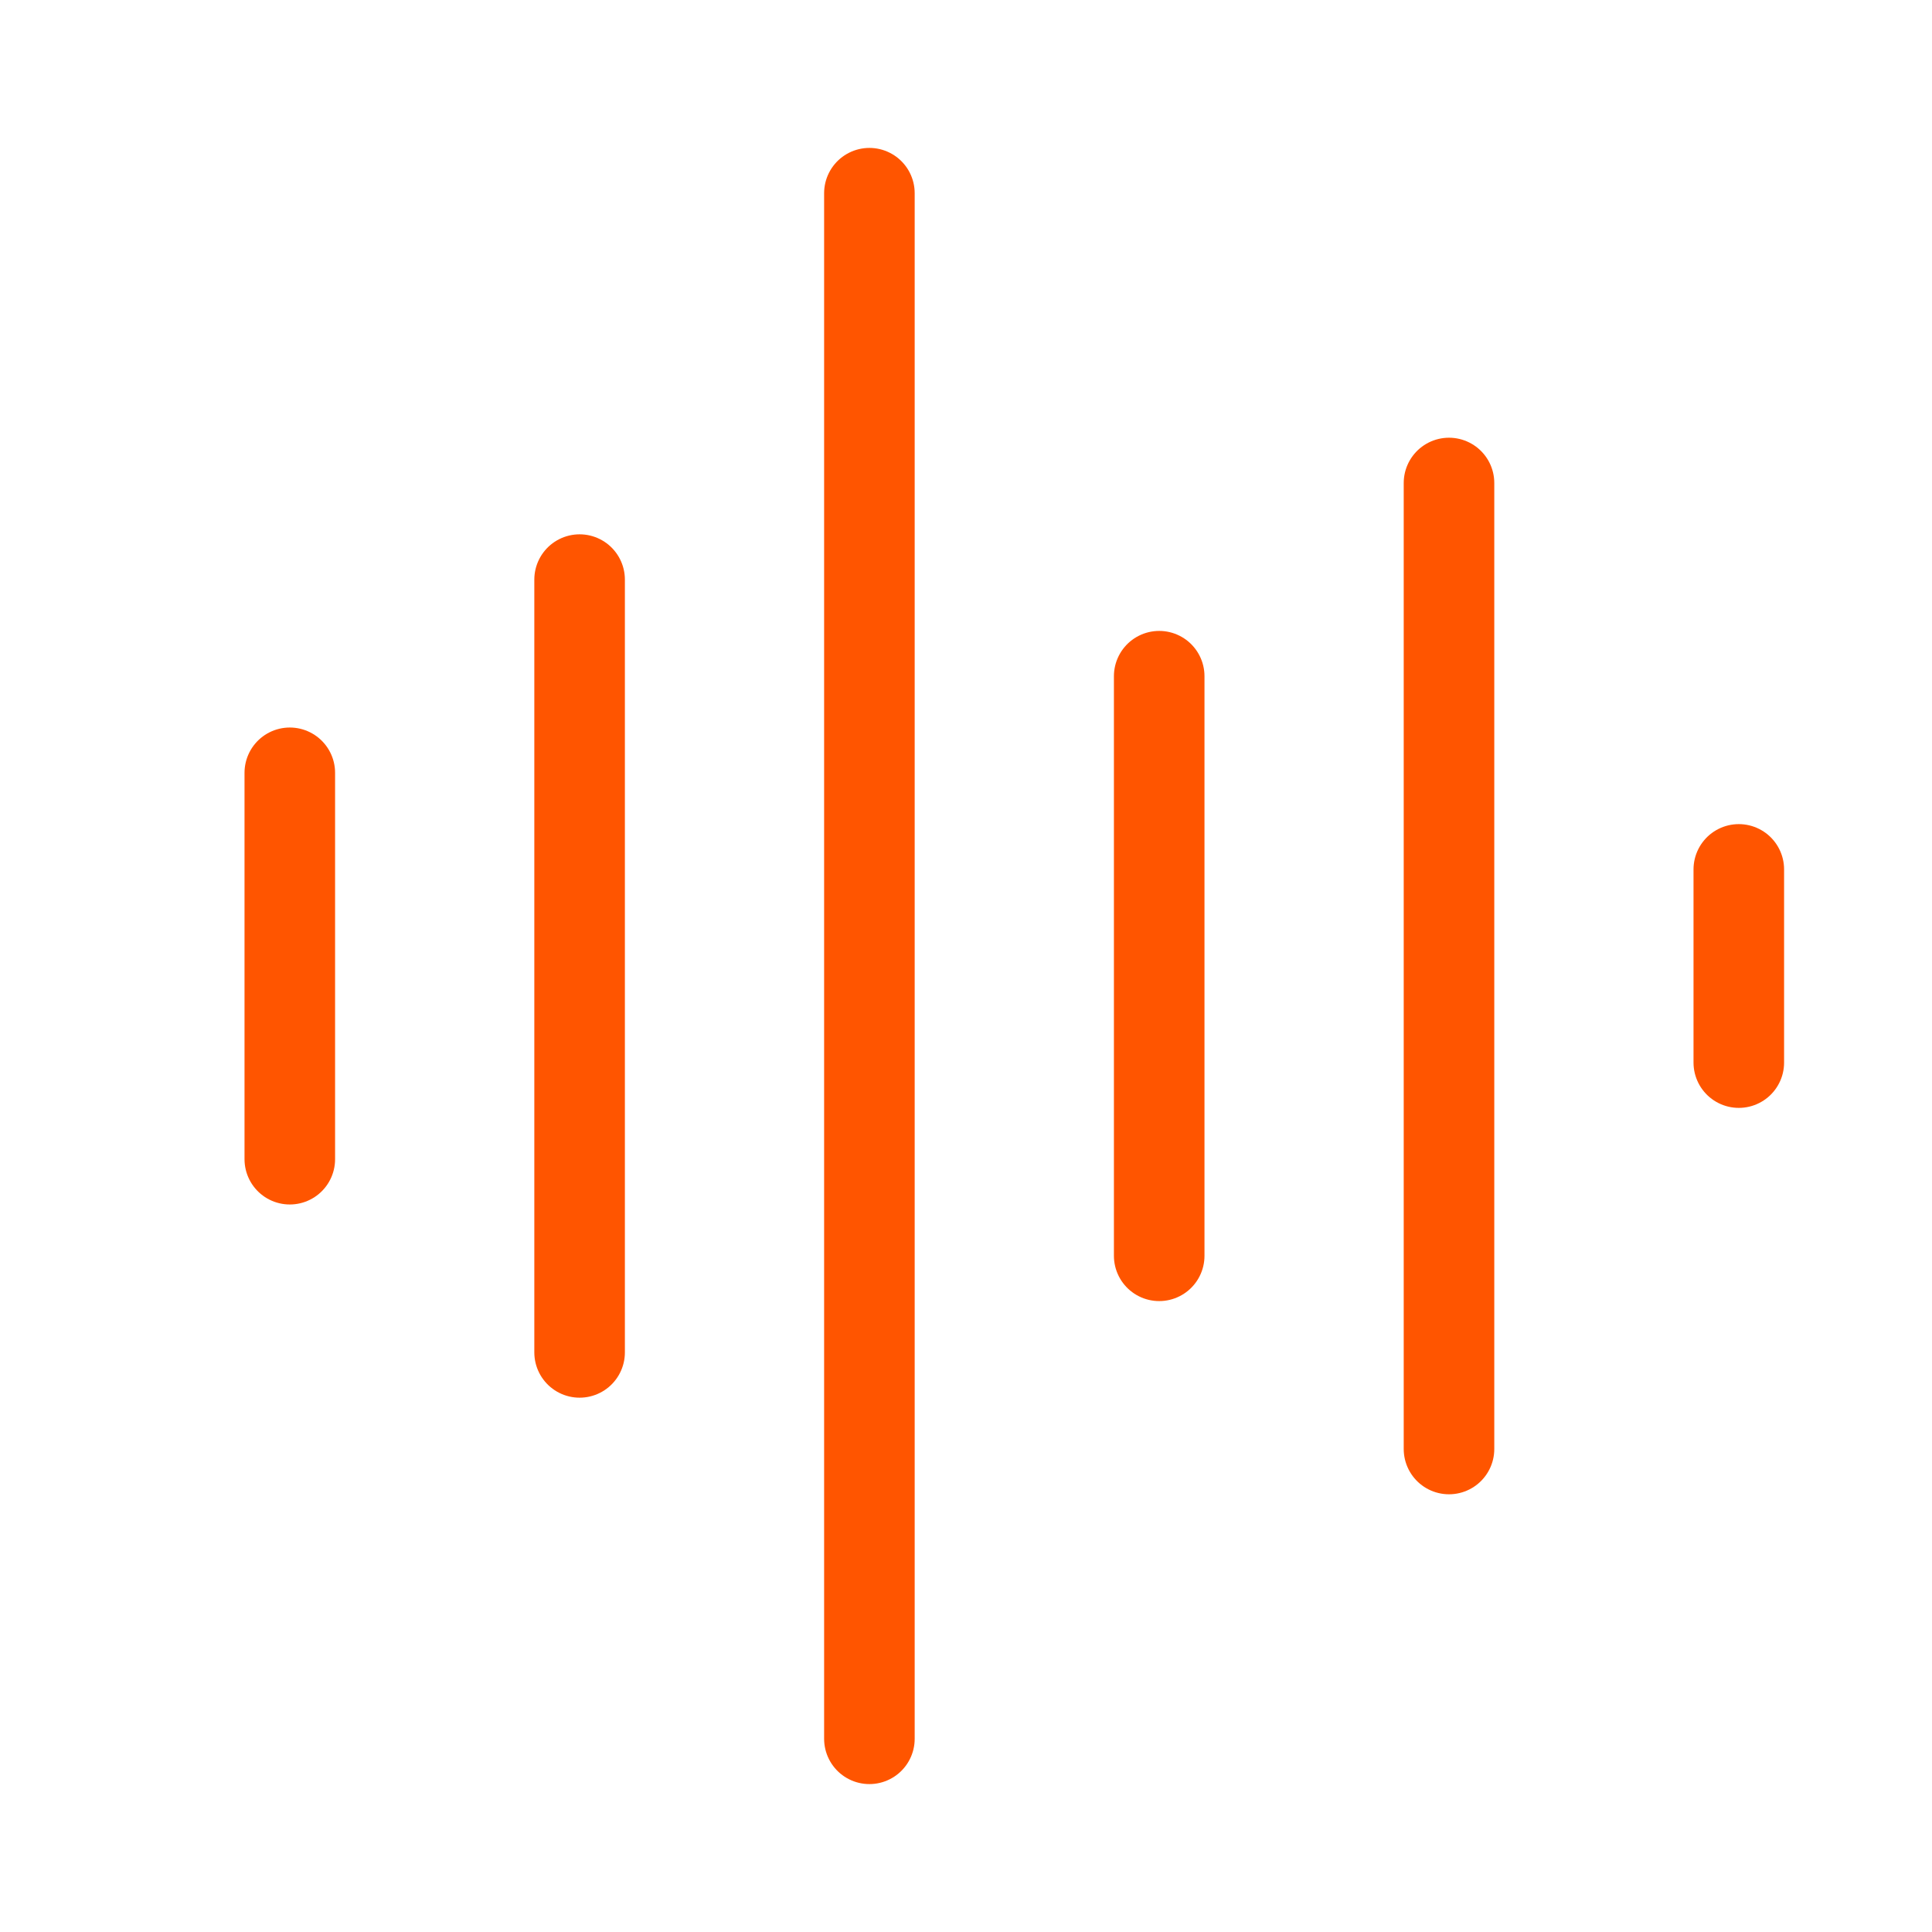
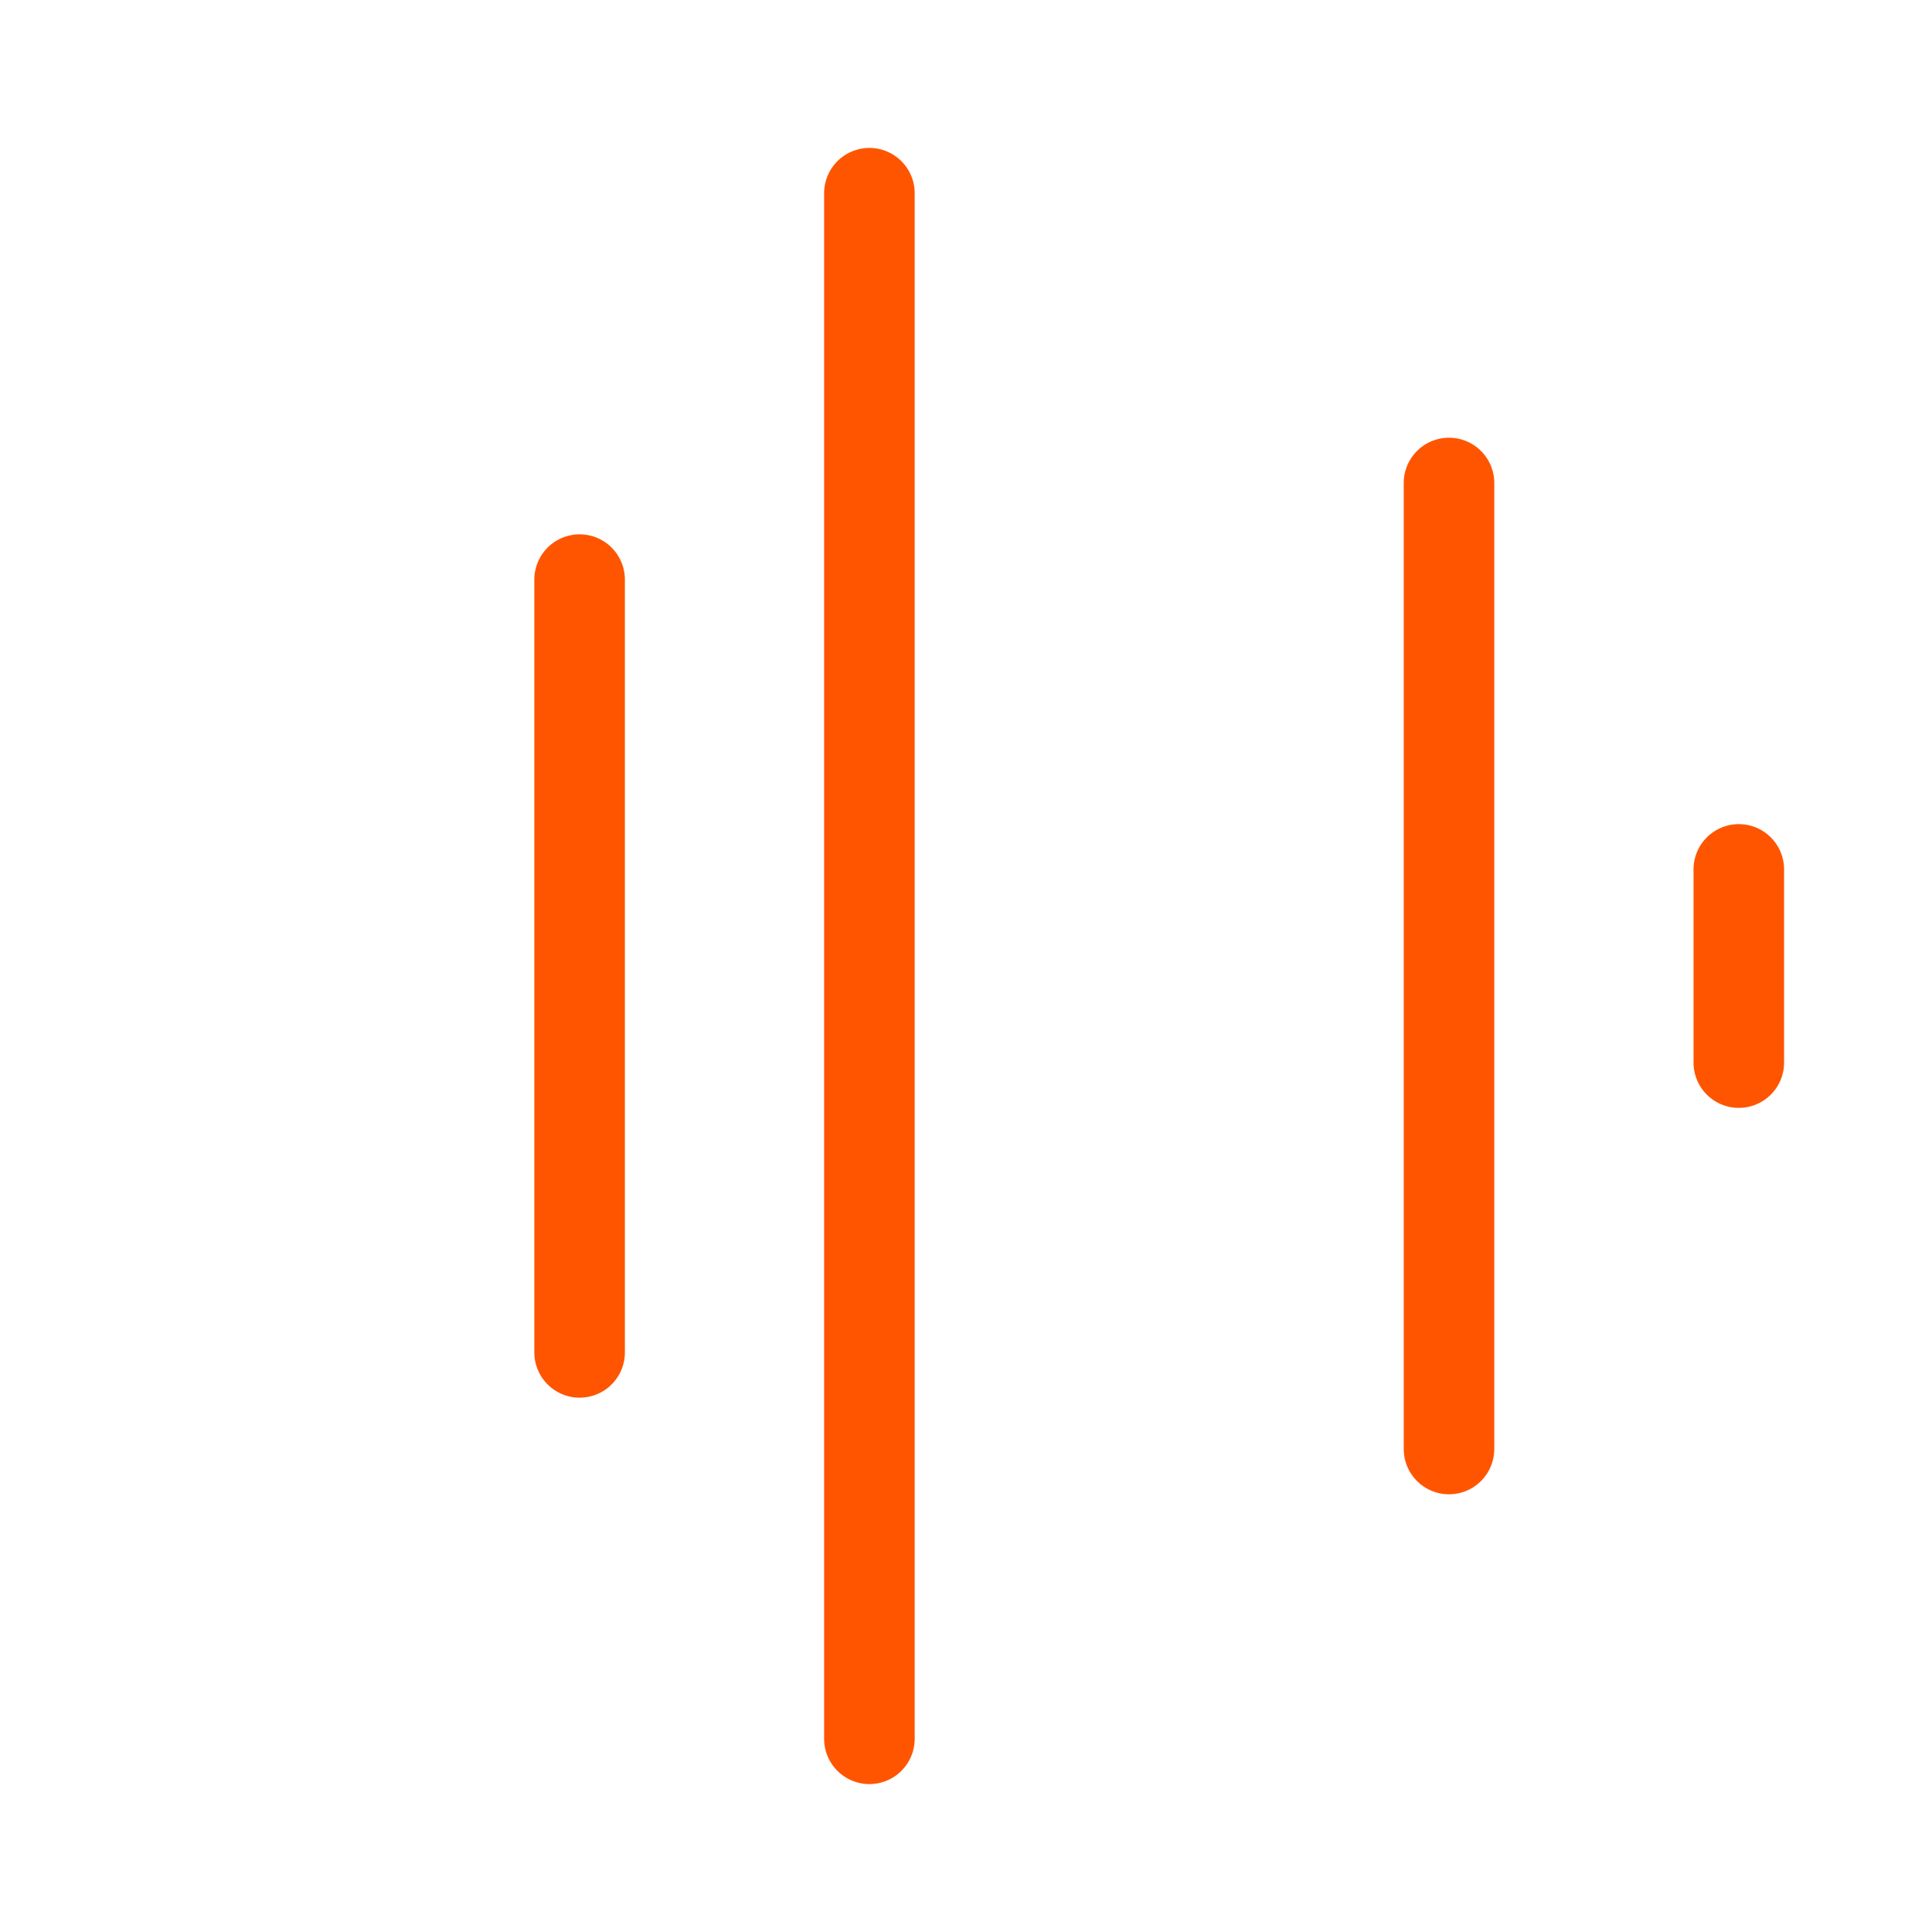
<svg xmlns="http://www.w3.org/2000/svg" width="32" height="32" viewBox="0 0 32 32" fill="none">
-   <path d="M4.8 12.8V19.2" stroke="#FF5500" stroke-width="1.5" stroke-linecap="round" stroke-linejoin="round" />
  <path d="M9.6 9.6V22.4" stroke="#FF5500" stroke-width="1.5" stroke-linecap="round" stroke-linejoin="round" />
  <path d="M14.4 3.2V28.8" stroke="#FF5500" stroke-width="1.5" stroke-linecap="round" stroke-linejoin="round" />
-   <path d="M19.2 11.2V20.8" stroke="#FF5500" stroke-width="1.5" stroke-linecap="round" stroke-linejoin="round" />
  <path d="M24 8V24" stroke="#FF5500" stroke-width="1.5" stroke-linecap="round" stroke-linejoin="round" />
  <path d="M28.8 14.4V17.6" stroke="#FF5500" stroke-width="1.5" stroke-linecap="round" stroke-linejoin="round" />
</svg>